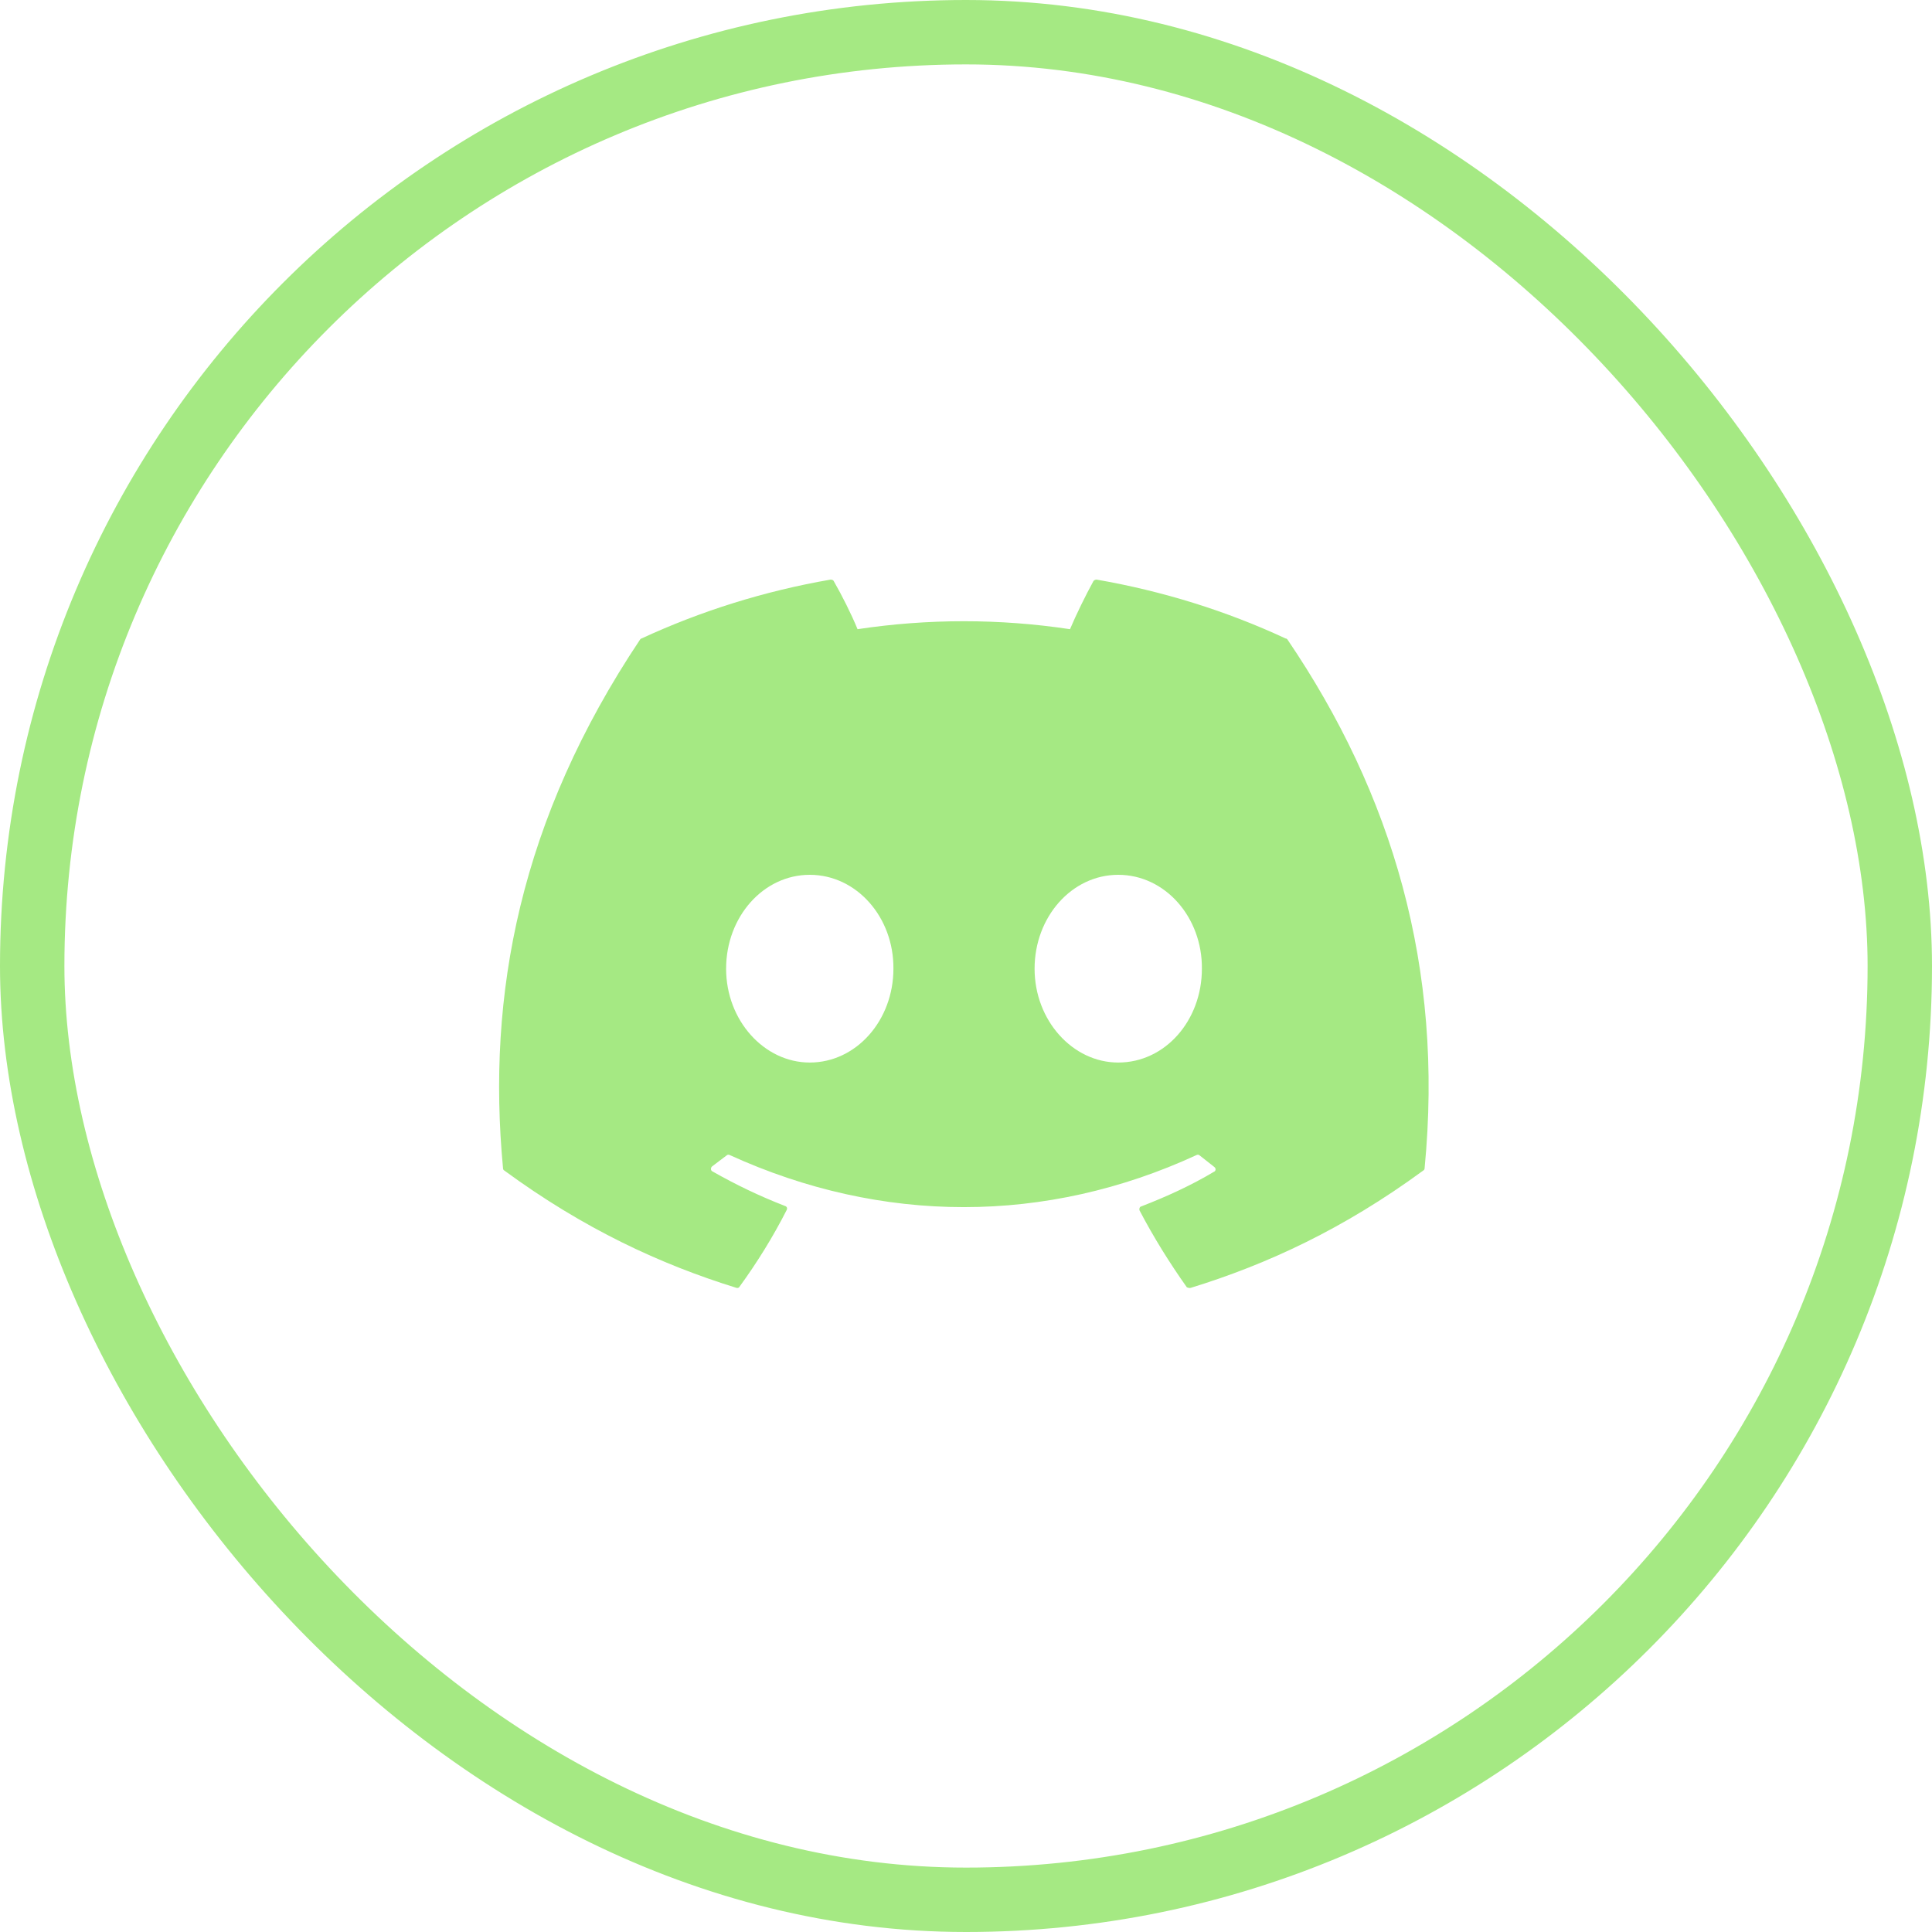
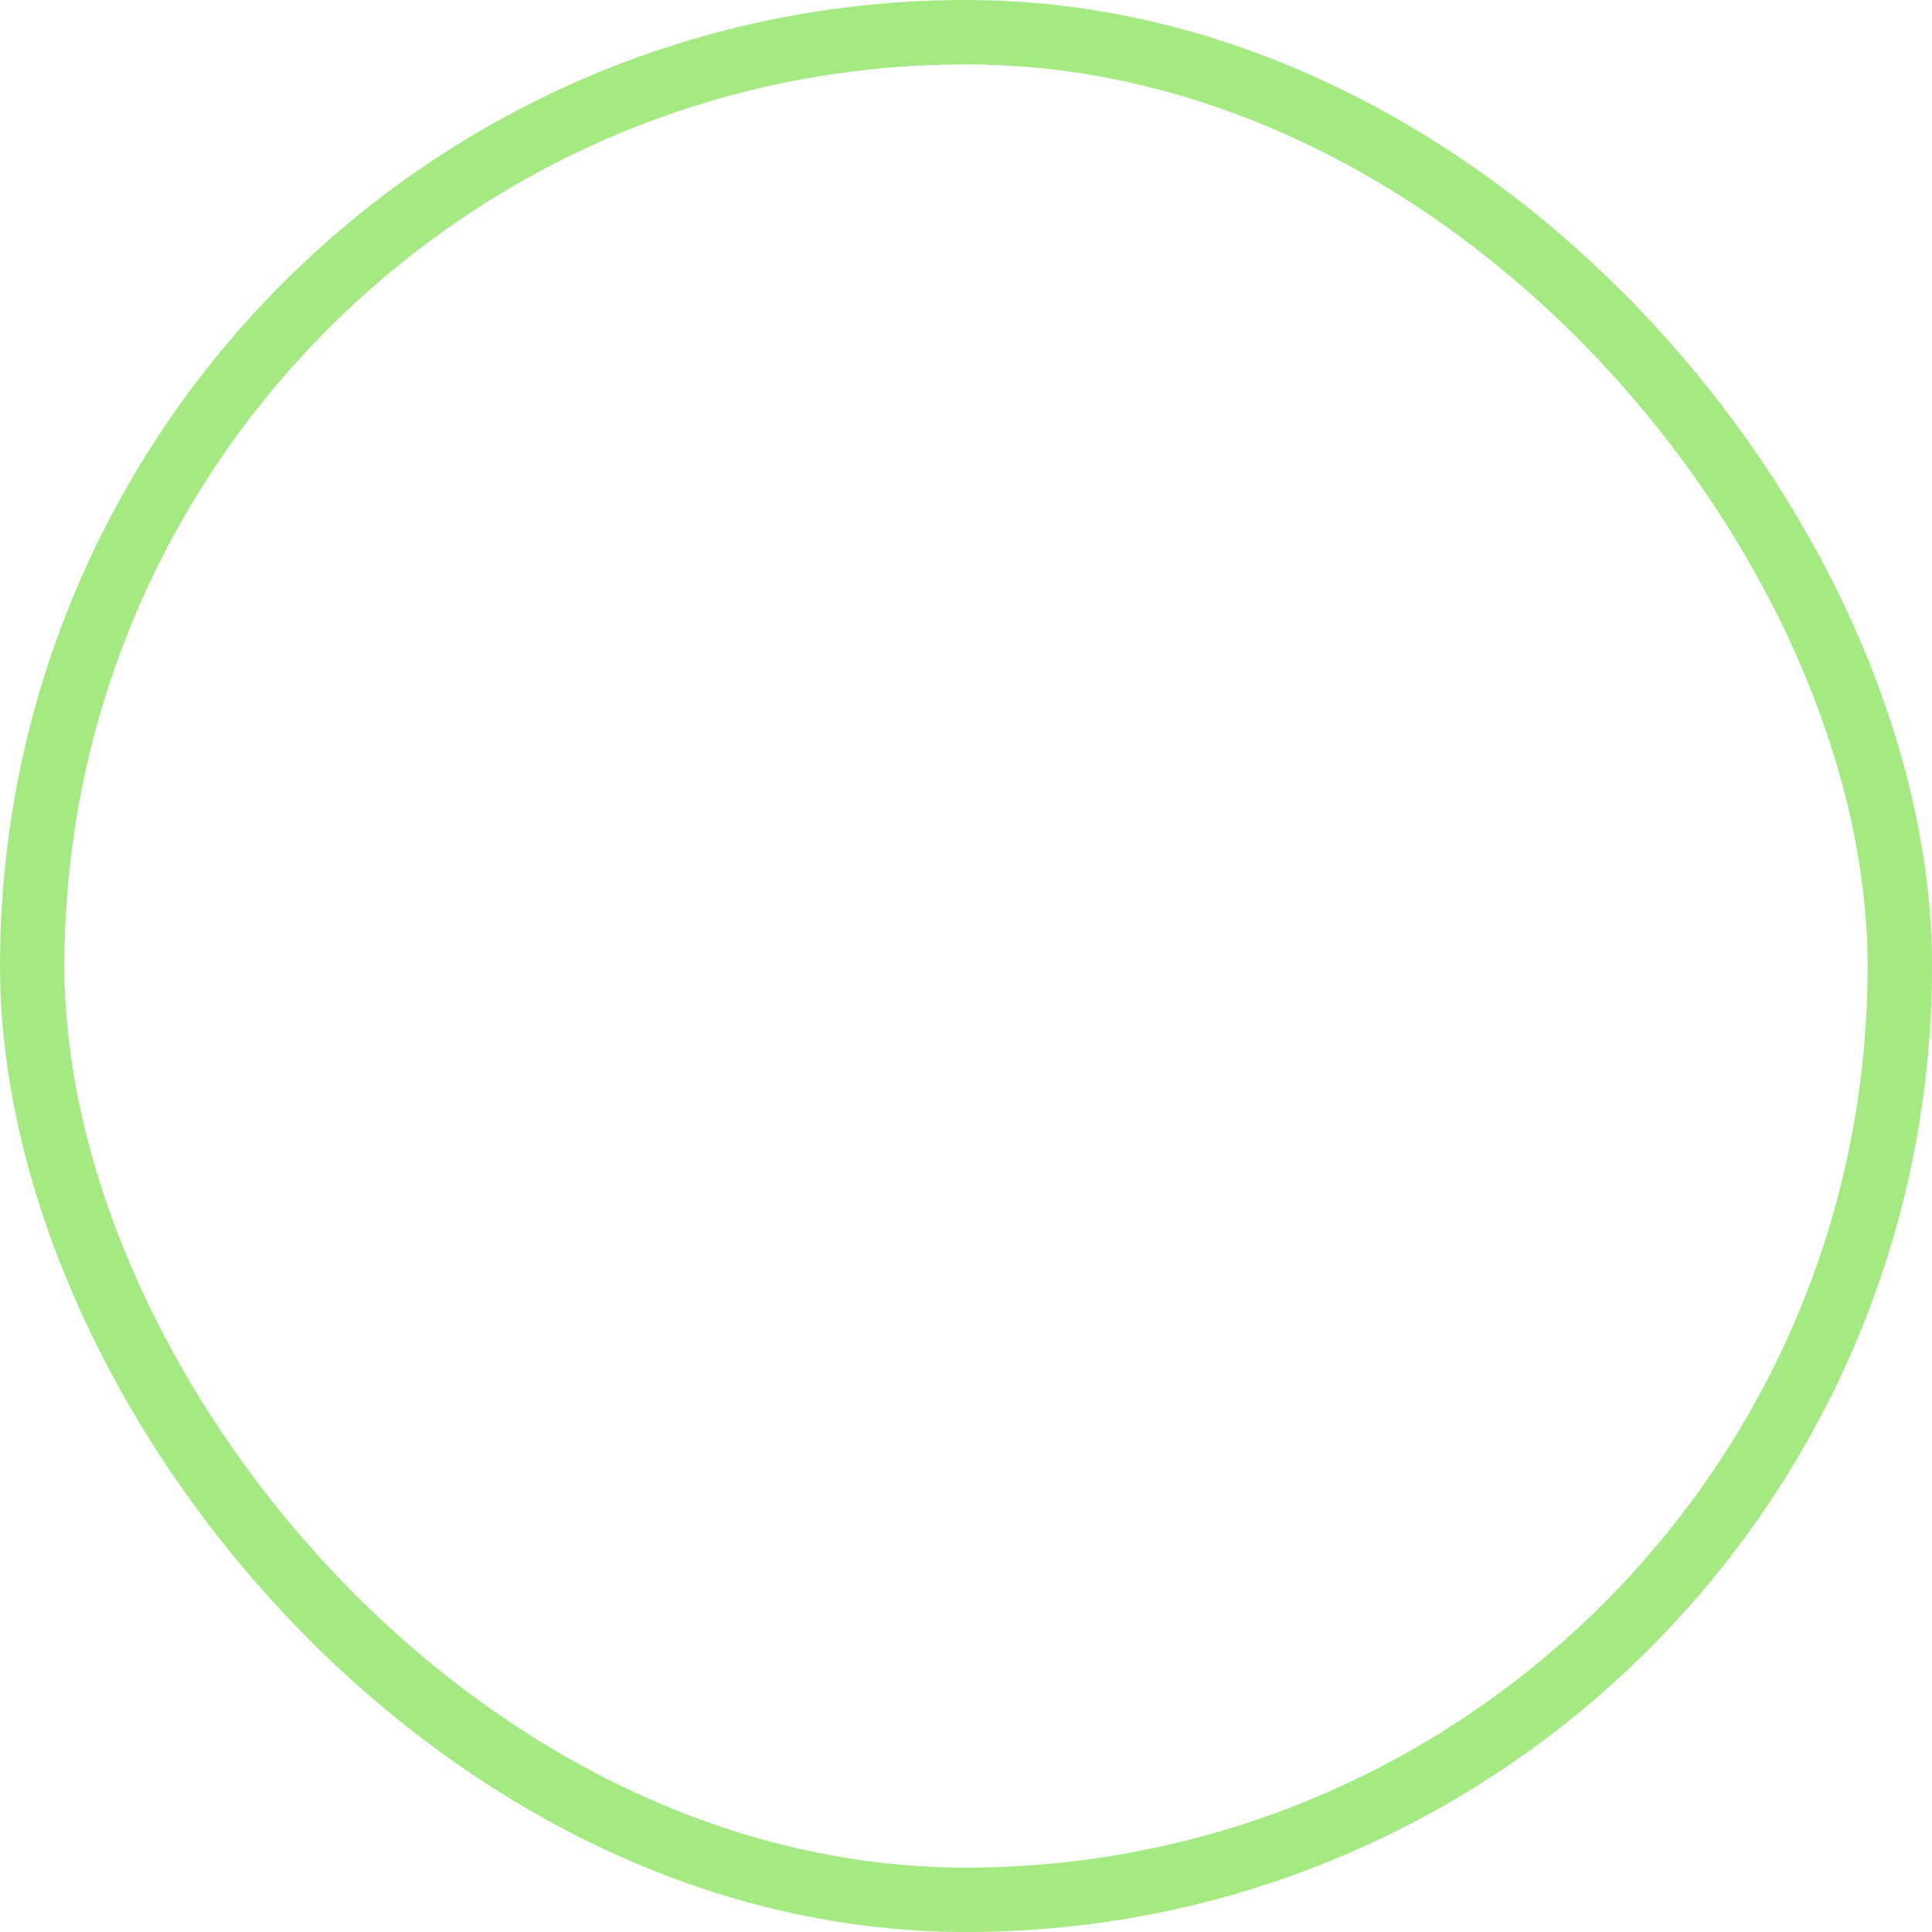
<svg xmlns="http://www.w3.org/2000/svg" width="30" height="30" viewBox="0 0 30 30" fill="none">
  <rect x="0.5" y="0.5" width="29" height="29" rx="14.5" stroke="#A5E983" />
-   <path d="M19.962 9.914C19.048 9.488 18.059 9.179 17.028 9C17.009 9 16.992 9.008 16.98 9.021C16.856 9.247 16.711 9.543 16.615 9.77C15.522 9.605 14.41 9.605 13.316 9.77C13.22 9.536 13.075 9.247 12.945 9.021C12.938 9.007 12.917 9 12.897 9C11.866 9.179 10.883 9.488 9.962 9.914C9.955 9.914 9.948 9.921 9.941 9.928C8.072 12.725 7.556 15.447 7.811 18.141C7.811 18.155 7.817 18.169 7.831 18.176C9.068 19.083 10.258 19.633 11.433 19.997C11.453 20.004 11.474 19.997 11.481 19.983C11.756 19.605 12.003 19.207 12.216 18.788C12.23 18.76 12.216 18.733 12.189 18.726C11.797 18.574 11.426 18.396 11.062 18.189C11.034 18.176 11.034 18.134 11.055 18.114C11.13 18.059 11.206 17.997 11.282 17.942C11.295 17.928 11.316 17.928 11.33 17.935C13.694 19.014 16.244 19.014 18.581 17.935C18.595 17.928 18.615 17.928 18.629 17.942C18.705 18.004 18.78 18.059 18.856 18.121C18.883 18.141 18.883 18.183 18.849 18.196C18.492 18.409 18.114 18.581 17.722 18.733C17.694 18.739 17.687 18.774 17.694 18.794C17.914 19.214 18.162 19.612 18.43 19.99C18.45 19.997 18.471 20.004 18.492 19.997C19.674 19.633 20.863 19.083 22.1 18.176C22.114 18.169 22.121 18.155 22.121 18.141C22.423 15.028 21.619 12.327 19.99 9.928C19.983 9.921 19.976 9.914 19.962 9.914ZM12.574 16.499C11.866 16.499 11.275 15.846 11.275 15.042C11.275 14.237 11.852 13.584 12.574 13.584C13.302 13.584 13.88 14.244 13.873 15.042C13.873 15.846 13.295 16.499 12.574 16.499ZM17.364 16.499C16.656 16.499 16.065 15.846 16.065 15.042C16.065 14.237 16.643 13.584 17.364 13.584C18.093 13.584 18.67 14.244 18.663 15.042C18.663 15.846 18.093 16.499 17.364 16.499Z" fill="#A5E983" />
</svg>